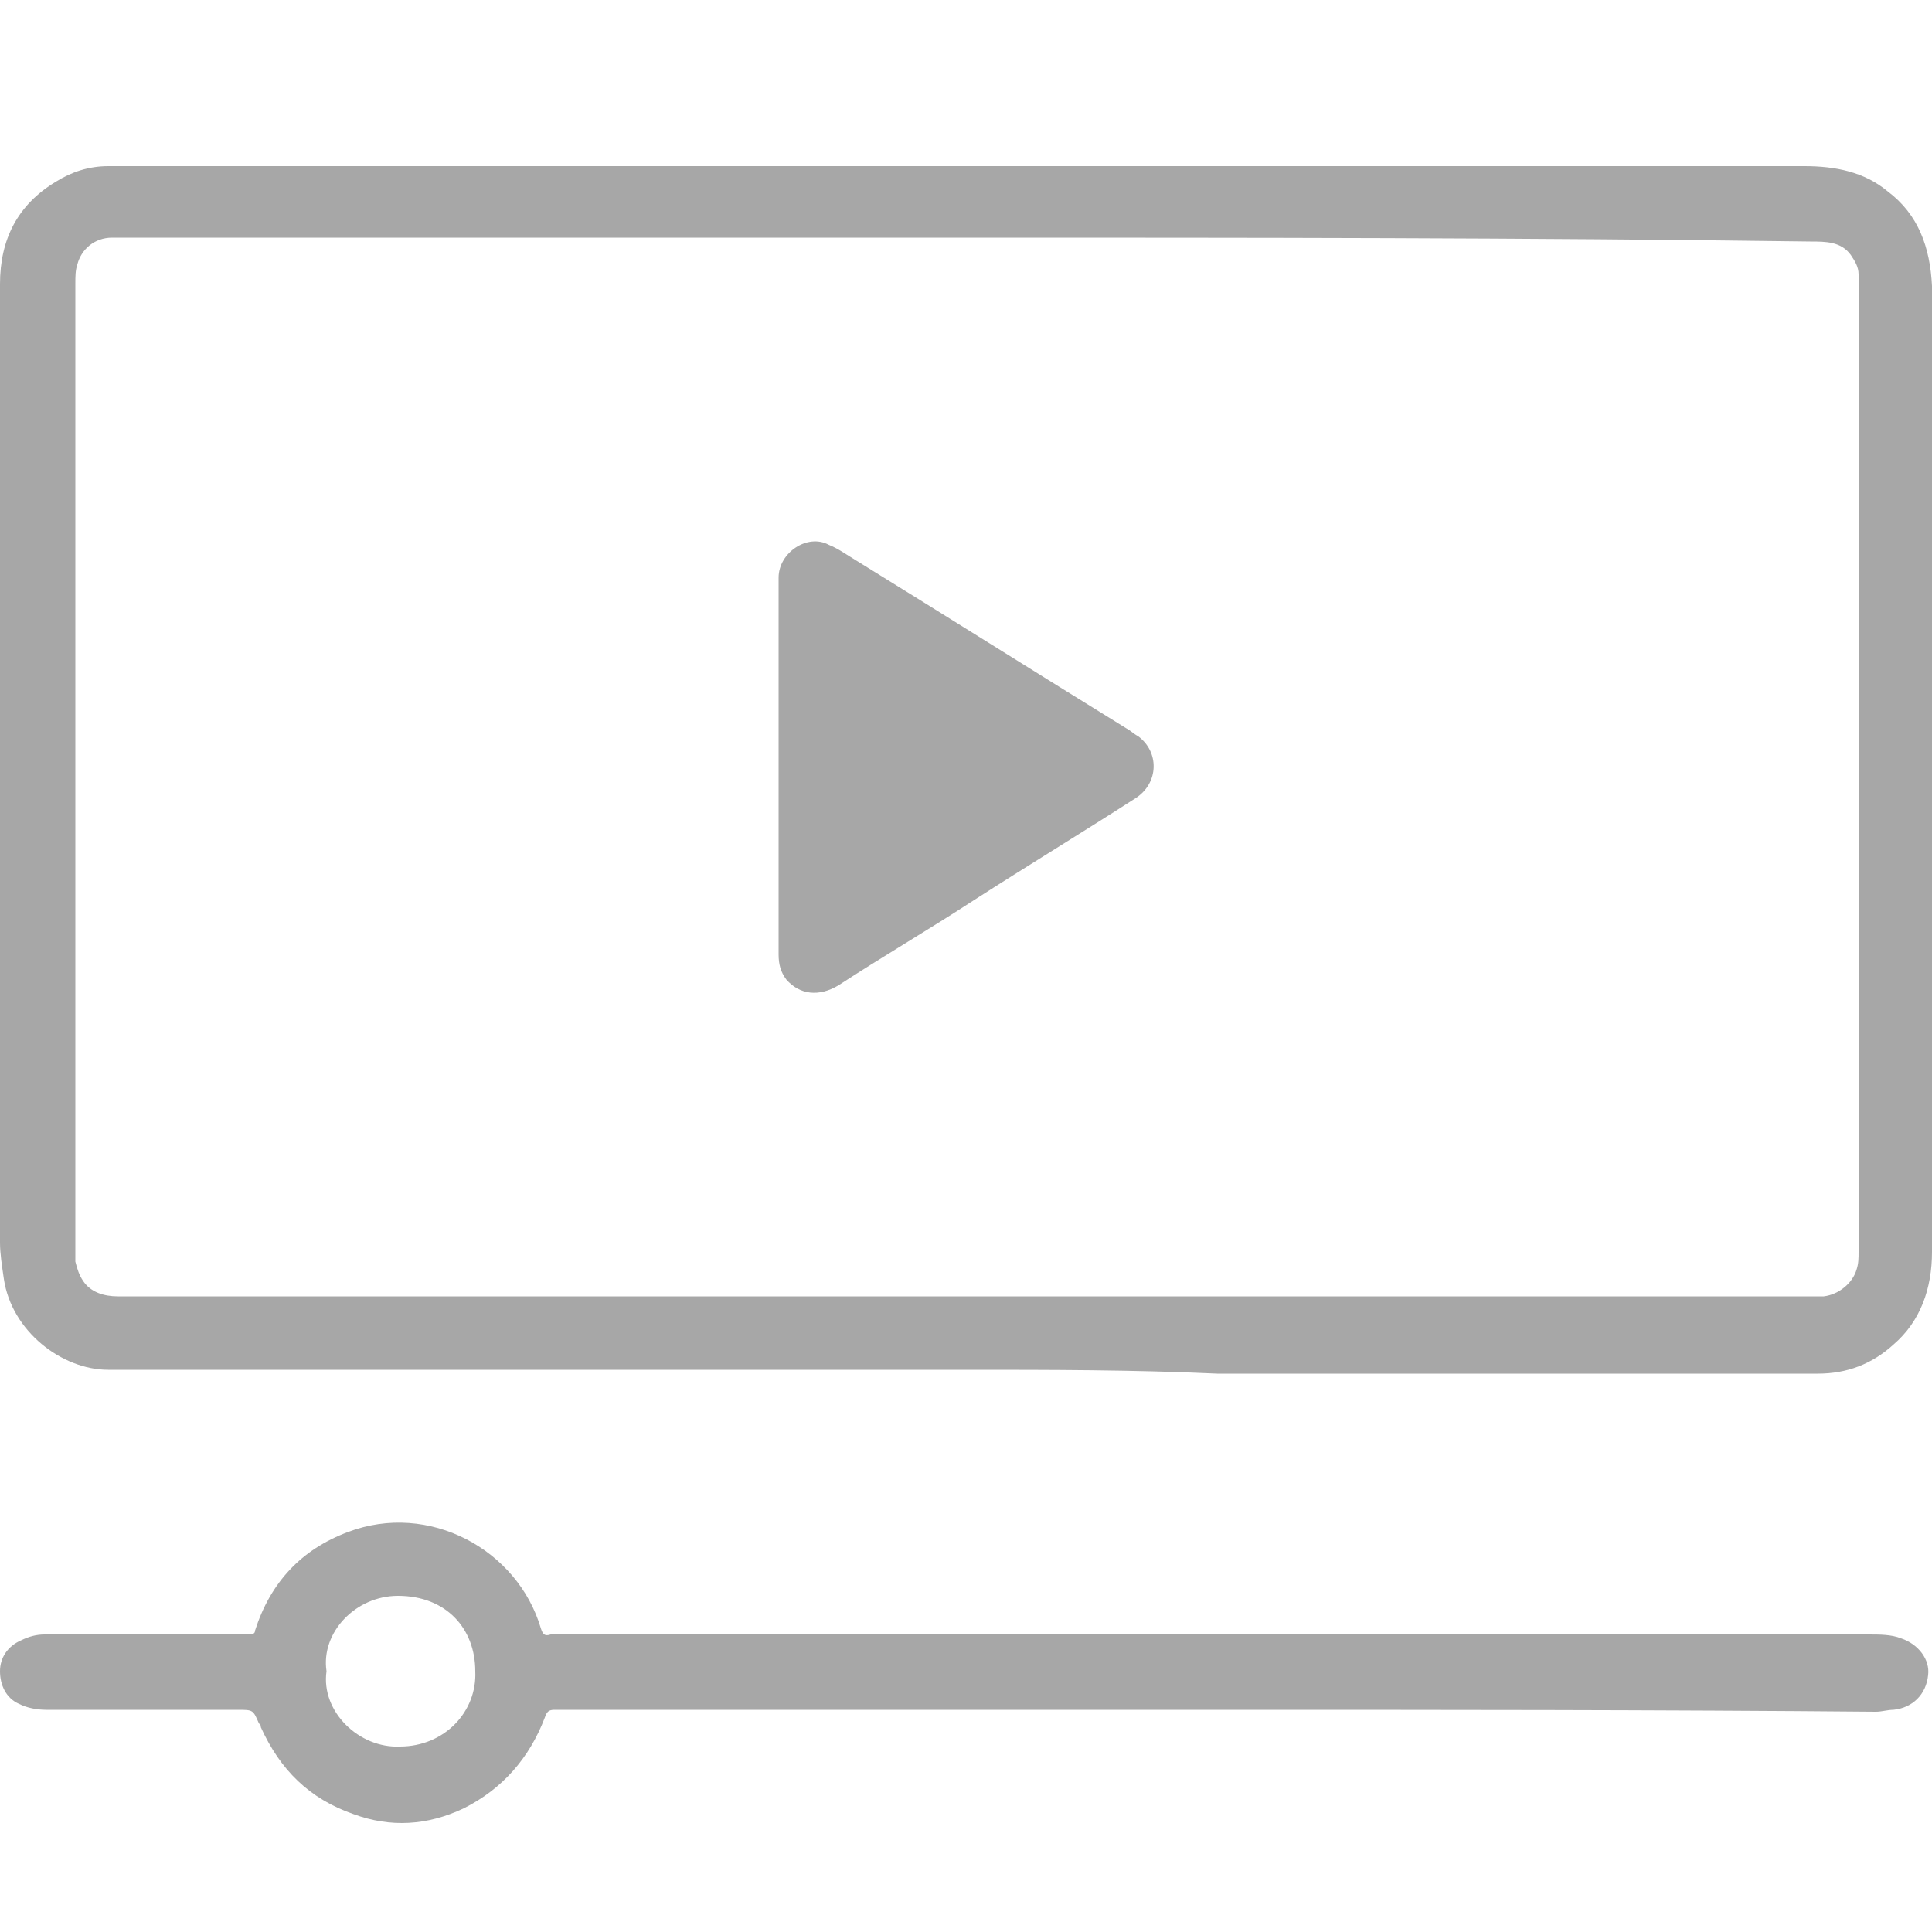
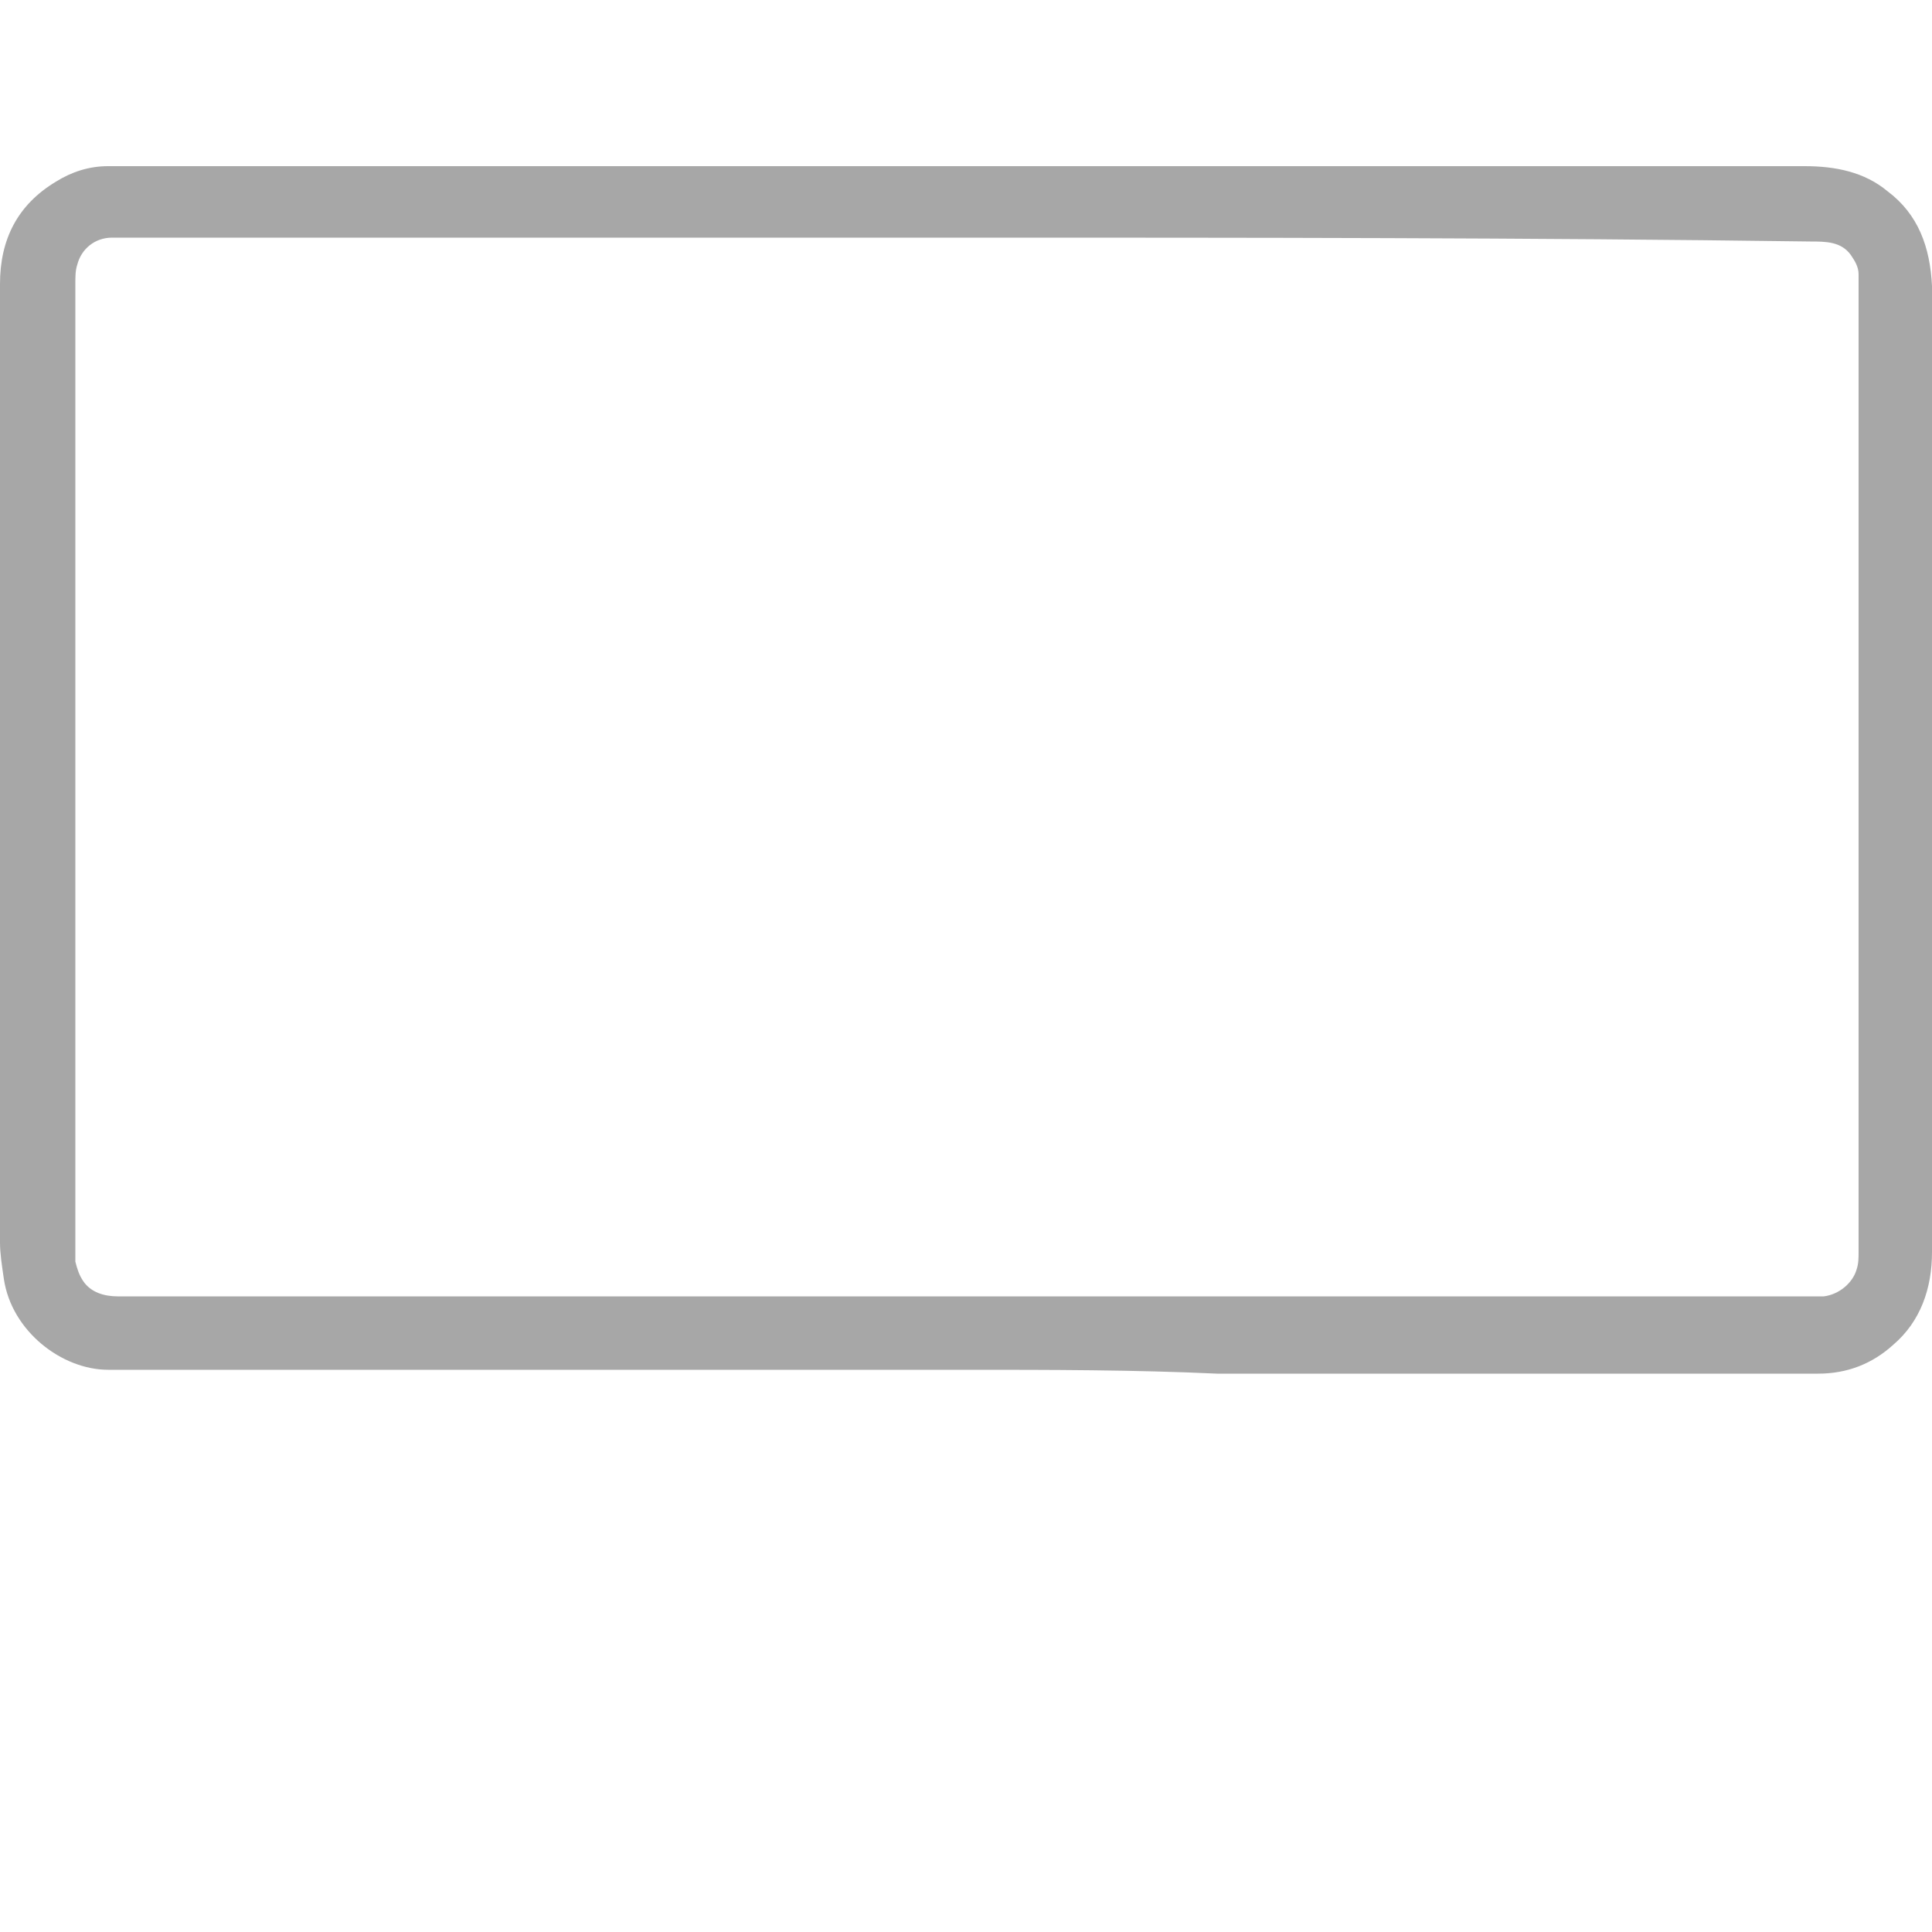
<svg xmlns="http://www.w3.org/2000/svg" version="1.1" id="Layer_1" x="0px" y="0px" viewBox="0 0 100 100" style="enable-background:new 0 0 100 100;" xml:space="preserve">
  <style type="text/css">
	.st0{fill:#A7A7A7;}
</style>
  <g>
    <path class="st0" d="M50,70.9c-14.8,0-29.6,0-44.4,0c-2.4,0-5-2-5.4-4.7C0.1,65.5,0,64.9,0,64.3c0-16.5,0-33.1,0-49.6   c0-2.3,0.9-4.1,2.9-5.3c0.8-0.5,1.7-0.8,2.7-0.8c0.7,0,1.4,0,2,0c28.6,0,57.2,0,85.8,0c1.6,0,3.1,0.3,4.3,1.3   c1.6,1.2,2.2,2.9,2.3,4.9c0,0.1,0,0.2,0,0.3c0,16.6,0,33.1,0,49.7c0,1.9-0.6,3.6-2,4.8c-1.1,1-2.4,1.5-3.9,1.5   c-10.4,0-20.7,0-31.1,0C58.7,70.9,54.3,70.9,50,70.9z M50,12.3C50,12.3,50,12.3,50,12.3c-14.2,0-28.5,0-42.7,0c-0.5,0-1,0-1.5,0   c-0.9,0-1.6,0.6-1.8,1.4c-0.1,0.3-0.1,0.6-0.1,1c0,16.6,0,33.2,0,49.8c0,0.3,0,0.5,0,0.8c0.1,0.4,0.2,0.7,0.4,1   c0.4,0.6,1.1,0.8,1.8,0.8c1,0,1.9,0,2.9,0c20.6,0,41.2,0,61.7,0c7.3,0,14.5,0,21.8,0c0.6,0,1.3,0,1.9,0c0.8-0.1,1.5-0.7,1.7-1.4   c0.1-0.3,0.1-0.6,0.1-0.9c0-16.3,0-32.7,0-49c0-0.5,0-1.1,0-1.6c0-0.4-0.2-0.7-0.4-1c-0.5-0.7-1.3-0.7-2.1-0.7   C79.1,12.3,64.5,12.3,50,12.3z" />
-     <path class="st0" d="M63.1,88.5c-11.1,0-22.2,0-33.2,0c-0.4,0-0.8,0-1.2,0c-0.3,0-0.4,0.1-0.5,0.4C27.4,91,26,92.6,24,93.6   c-1.9,0.9-3.8,1-5.7,0.3c-2.3-0.8-3.8-2.3-4.8-4.5c0-0.1,0-0.1-0.1-0.2c-0.3-0.7-0.3-0.7-1.1-0.7c-3.3,0-6.6,0-9.9,0   c-0.5,0-1-0.1-1.4-0.3c-0.7-0.3-1-1-1-1.7c0-0.7,0.4-1.3,1.1-1.6c0.4-0.2,0.8-0.3,1.2-0.3c3.5,0,7,0,10.5,0c0.2,0,0.4,0,0.4-0.2   c0.8-2.5,2.4-4.2,4.8-5.1c4.2-1.6,8.8,0.9,10,5c0.1,0.3,0.2,0.4,0.5,0.3c1,0,2,0,3,0c21.7,0,43.5,0,65.2,0c0.6,0,1.2,0,1.7,0.2   c0.9,0.3,1.5,1.1,1.4,1.9c-0.1,1-0.8,1.7-1.8,1.8c-0.3,0-0.6,0.1-0.9,0.1C85.9,88.5,74.5,88.5,63.1,88.5z M16.9,86.5   c-0.3,2.1,1.7,4,3.8,3.9c2.3,0,4-1.8,3.9-3.9c0-2.2-1.5-3.9-4-3.9C18.4,82.6,16.6,84.5,16.9,86.5z" />
-     <path class="st0" d="M40.3,39.6c0-3.2,0-6.5,0-9.7c0-1.3,1.5-2.3,2.6-1.7c0.5,0.2,0.9,0.5,1.4,0.8c4.7,2.9,9.3,5.8,14,8.7   c0.2,0.1,0.4,0.3,0.6,0.4c1.1,0.8,1.1,2.4-0.1,3.2c-2.8,1.8-5.6,3.5-8.4,5.3c-2.3,1.5-4.7,2.9-7,4.4c-1,0.6-2,0.5-2.7-0.3   c-0.3-0.4-0.4-0.8-0.4-1.3C40.3,46.1,40.3,42.9,40.3,39.6z" />
  </g>
</svg>